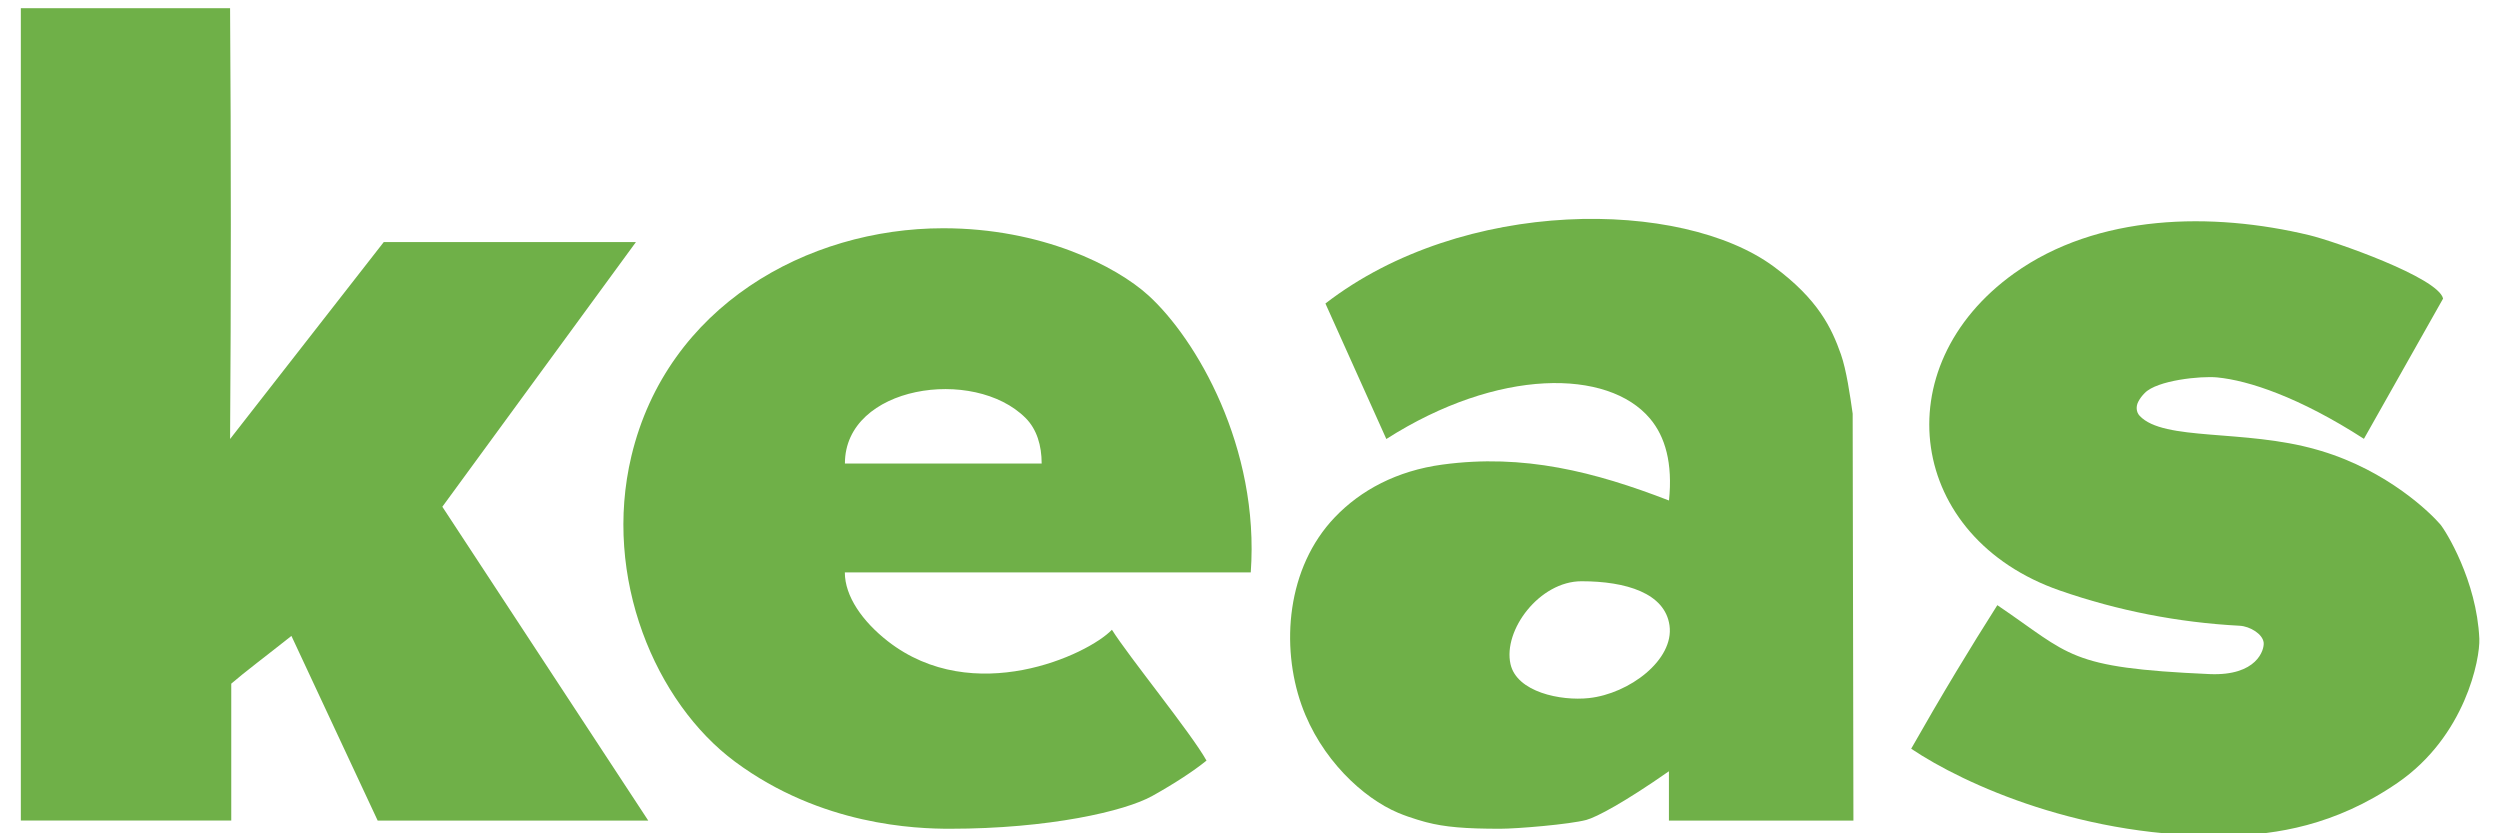
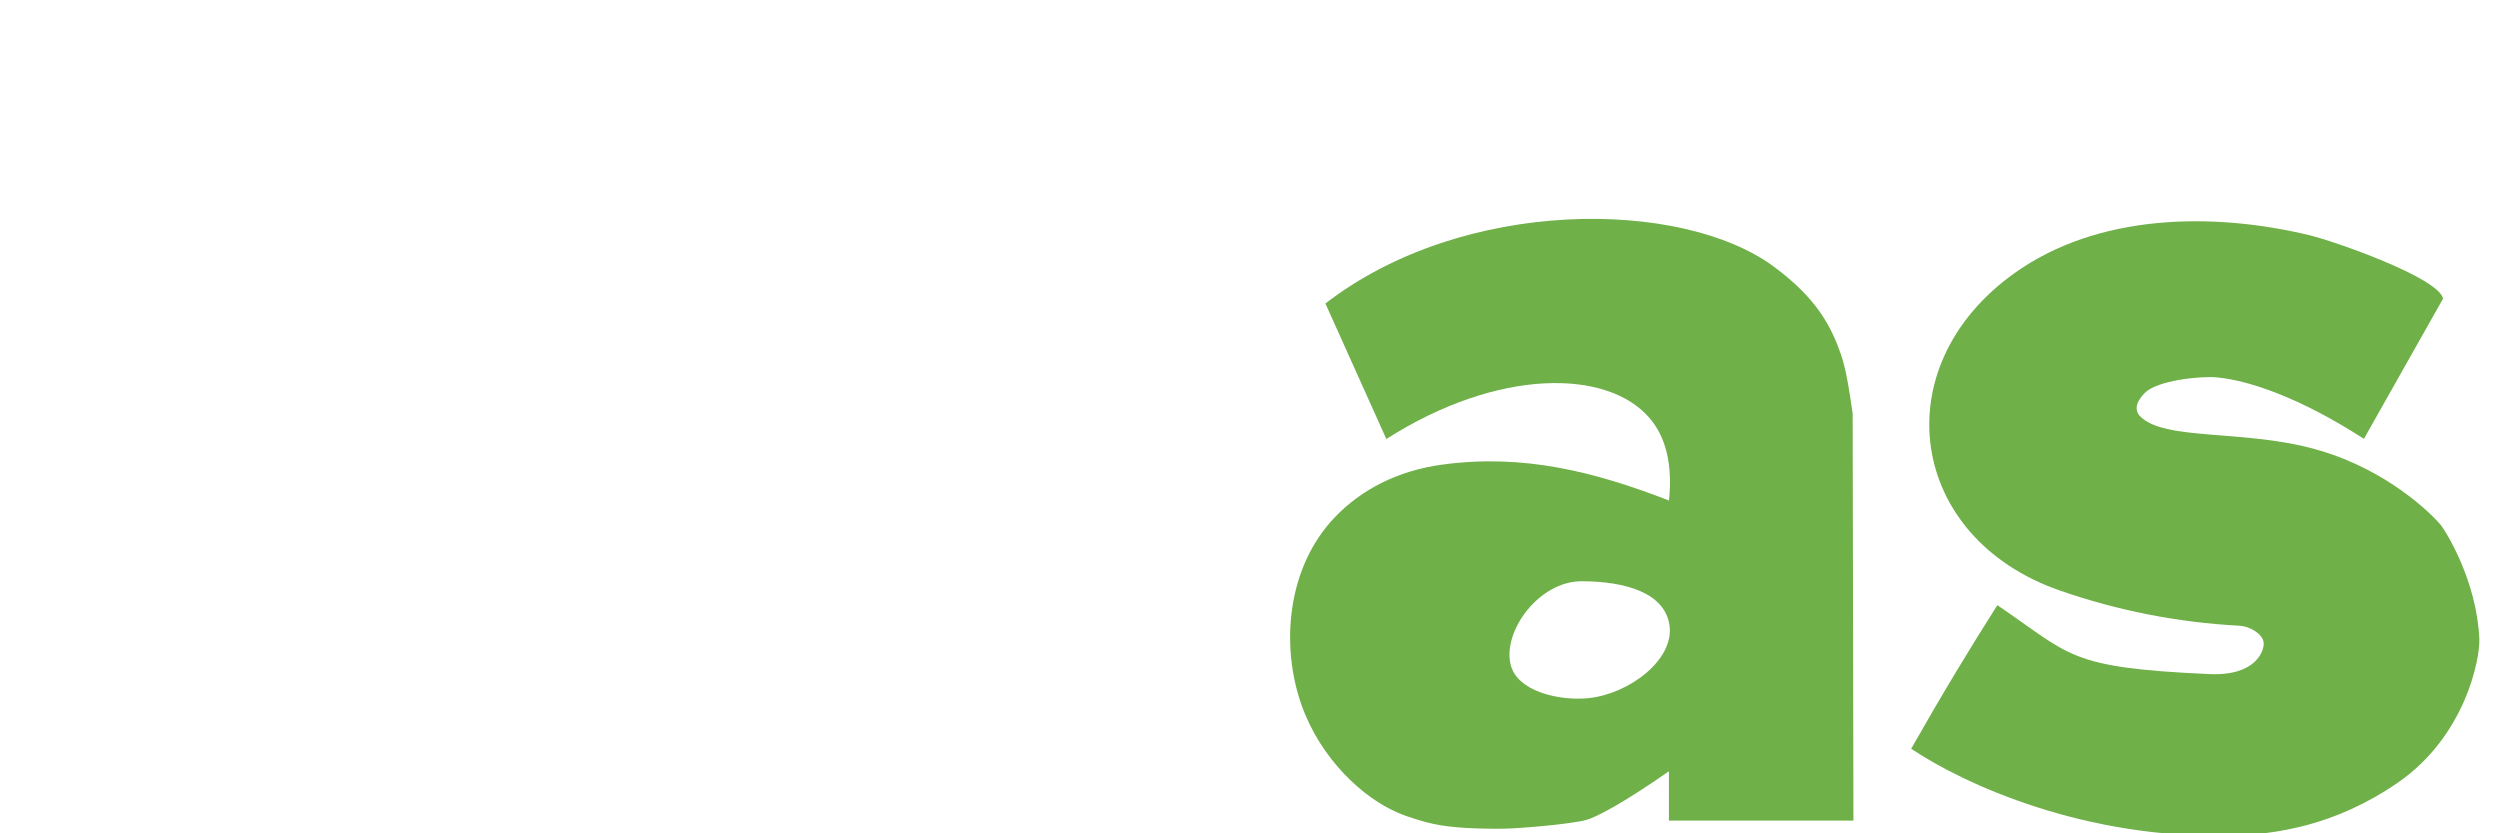
<svg xmlns="http://www.w3.org/2000/svg" id="Layer_1" viewBox="0 0 300 100">
  <defs>
    <style>.cls-1{fill:#6fb048;}.cls-2{fill:#6fb048;}</style>
  </defs>
-   <path class="cls-1" d="M27.61.98c.12,17.31.12,34.64,0,51.7l18.44-23.63h30.26l-23.23,31.76,24.71,37.66h-32.47l-10.35-22.16c-2.93,2.33-5.63,4.35-7.22,5.73-.04.03,0-.99,0-.94,0,.36,0,.75,0,1.31,0,1.48,0,3.65,0,5.89,0,3.15,0,6.51,0,10.16H2.5V.98h25.11Z" />
  <path class="cls-1" d="M229.34,89.85c1.73-3.05,3.53-6.14,5.42-9.28,1.64-2.72,3.28-5.37,4.92-7.95,8.88,6,8.38,7.51,25.46,8.27,5.72.25,6.59-2.94,6.5-3.77-.11-1.04-1.64-1.96-2.87-2.03-7.38-.39-14.6-1.8-21.57-4.22-18.25-6.33-21.22-26.8-5.51-38.06,10.02-7.18,23.79-7.38,35.42-4.59,2.99.72,15.49,5.08,16.06,7.61l-9.5,16.83c-7.77-5.01-13.86-7.01-17.61-7.37-1.96-.19-7.21.34-8.69,1.87-.36.37-.55.62-.77,1.03-.3.55-.27,1.26.16,1.71,2.87,3.07,12.58,1.58,21.22,4.05.12.04.31.09.55.16,8.03,2.41,13.17,7.49,14.3,8.81.63.74,4.38,6.73,4.69,13.73.1,2.39-1.66,11.7-9.84,17.31-7.54,5.18-14.72,6.17-19.94,6.31-17.56.46-32.05-6.16-38.38-10.41Z" />
-   <path class="cls-2" d="M137.81,35.45c-3.9-3.54-12.82-8.06-24.62-8.06-16.36,0-33.13,9.38-37.42,27.33-3.48,14.57,2.88,29.6,12.44,36.69,10.36,7.68,21.74,8.04,25.79,8.04,11.84,0,21-2.1,24.28-3.94,2.73-1.52,5.01-3.03,6.5-4.24-1.83-3.28-9.3-12.44-11.35-15.7-2.9,3.02-16.63,9.38-26.9,1.37-3.03-2.37-5.15-5.38-5.15-8.25h48.71c1.08-15.03-6.56-28.04-12.28-33.24ZM101.39,55.61c0-9.33,15.47-11.67,21.68-5.45,1.35,1.35,1.93,3.3,1.93,5.46-8.29,0-15.22,0-23.61,0Z" />
  <path class="cls-2" d="M222.41,98.46l-.09-48.82c-.31-2.19-.75-5.24-1.41-7.12-1.1-3.13-2.72-6.6-8.07-10.54-11.03-8.13-37.2-8.38-53.79,4.44l7.31,16.26c13.42-8.56,26.61-8.43,31.64-2.45,1.83,2.17,2.74,5.35,2.28,9.83-8.92-3.45-17.44-5.63-27.19-4.31-5.48.74-9.81,3.08-12.9,6.31-5.81,6.07-6.51,15.46-4.01,22.53,2.29,6.47,7.39,11.18,11.6,12.95,1.56.66,3.39,1.13,3.39,1.13,2.23.58,4.66.78,8.85.78,2.06,0,8.35-.53,10.34-1.06,1.22-.33,4.59-2.12,9.91-5.84v5.92h22.14ZM190.68,83.77c-3.42.37-8.67-.73-9.42-4.08-.91-4.07,3.48-9.94,8.52-9.94,5.35,0,10.02,1.43,10.56,5.3.58,4.13-4.83,8.2-9.67,8.72Z" />
</svg>